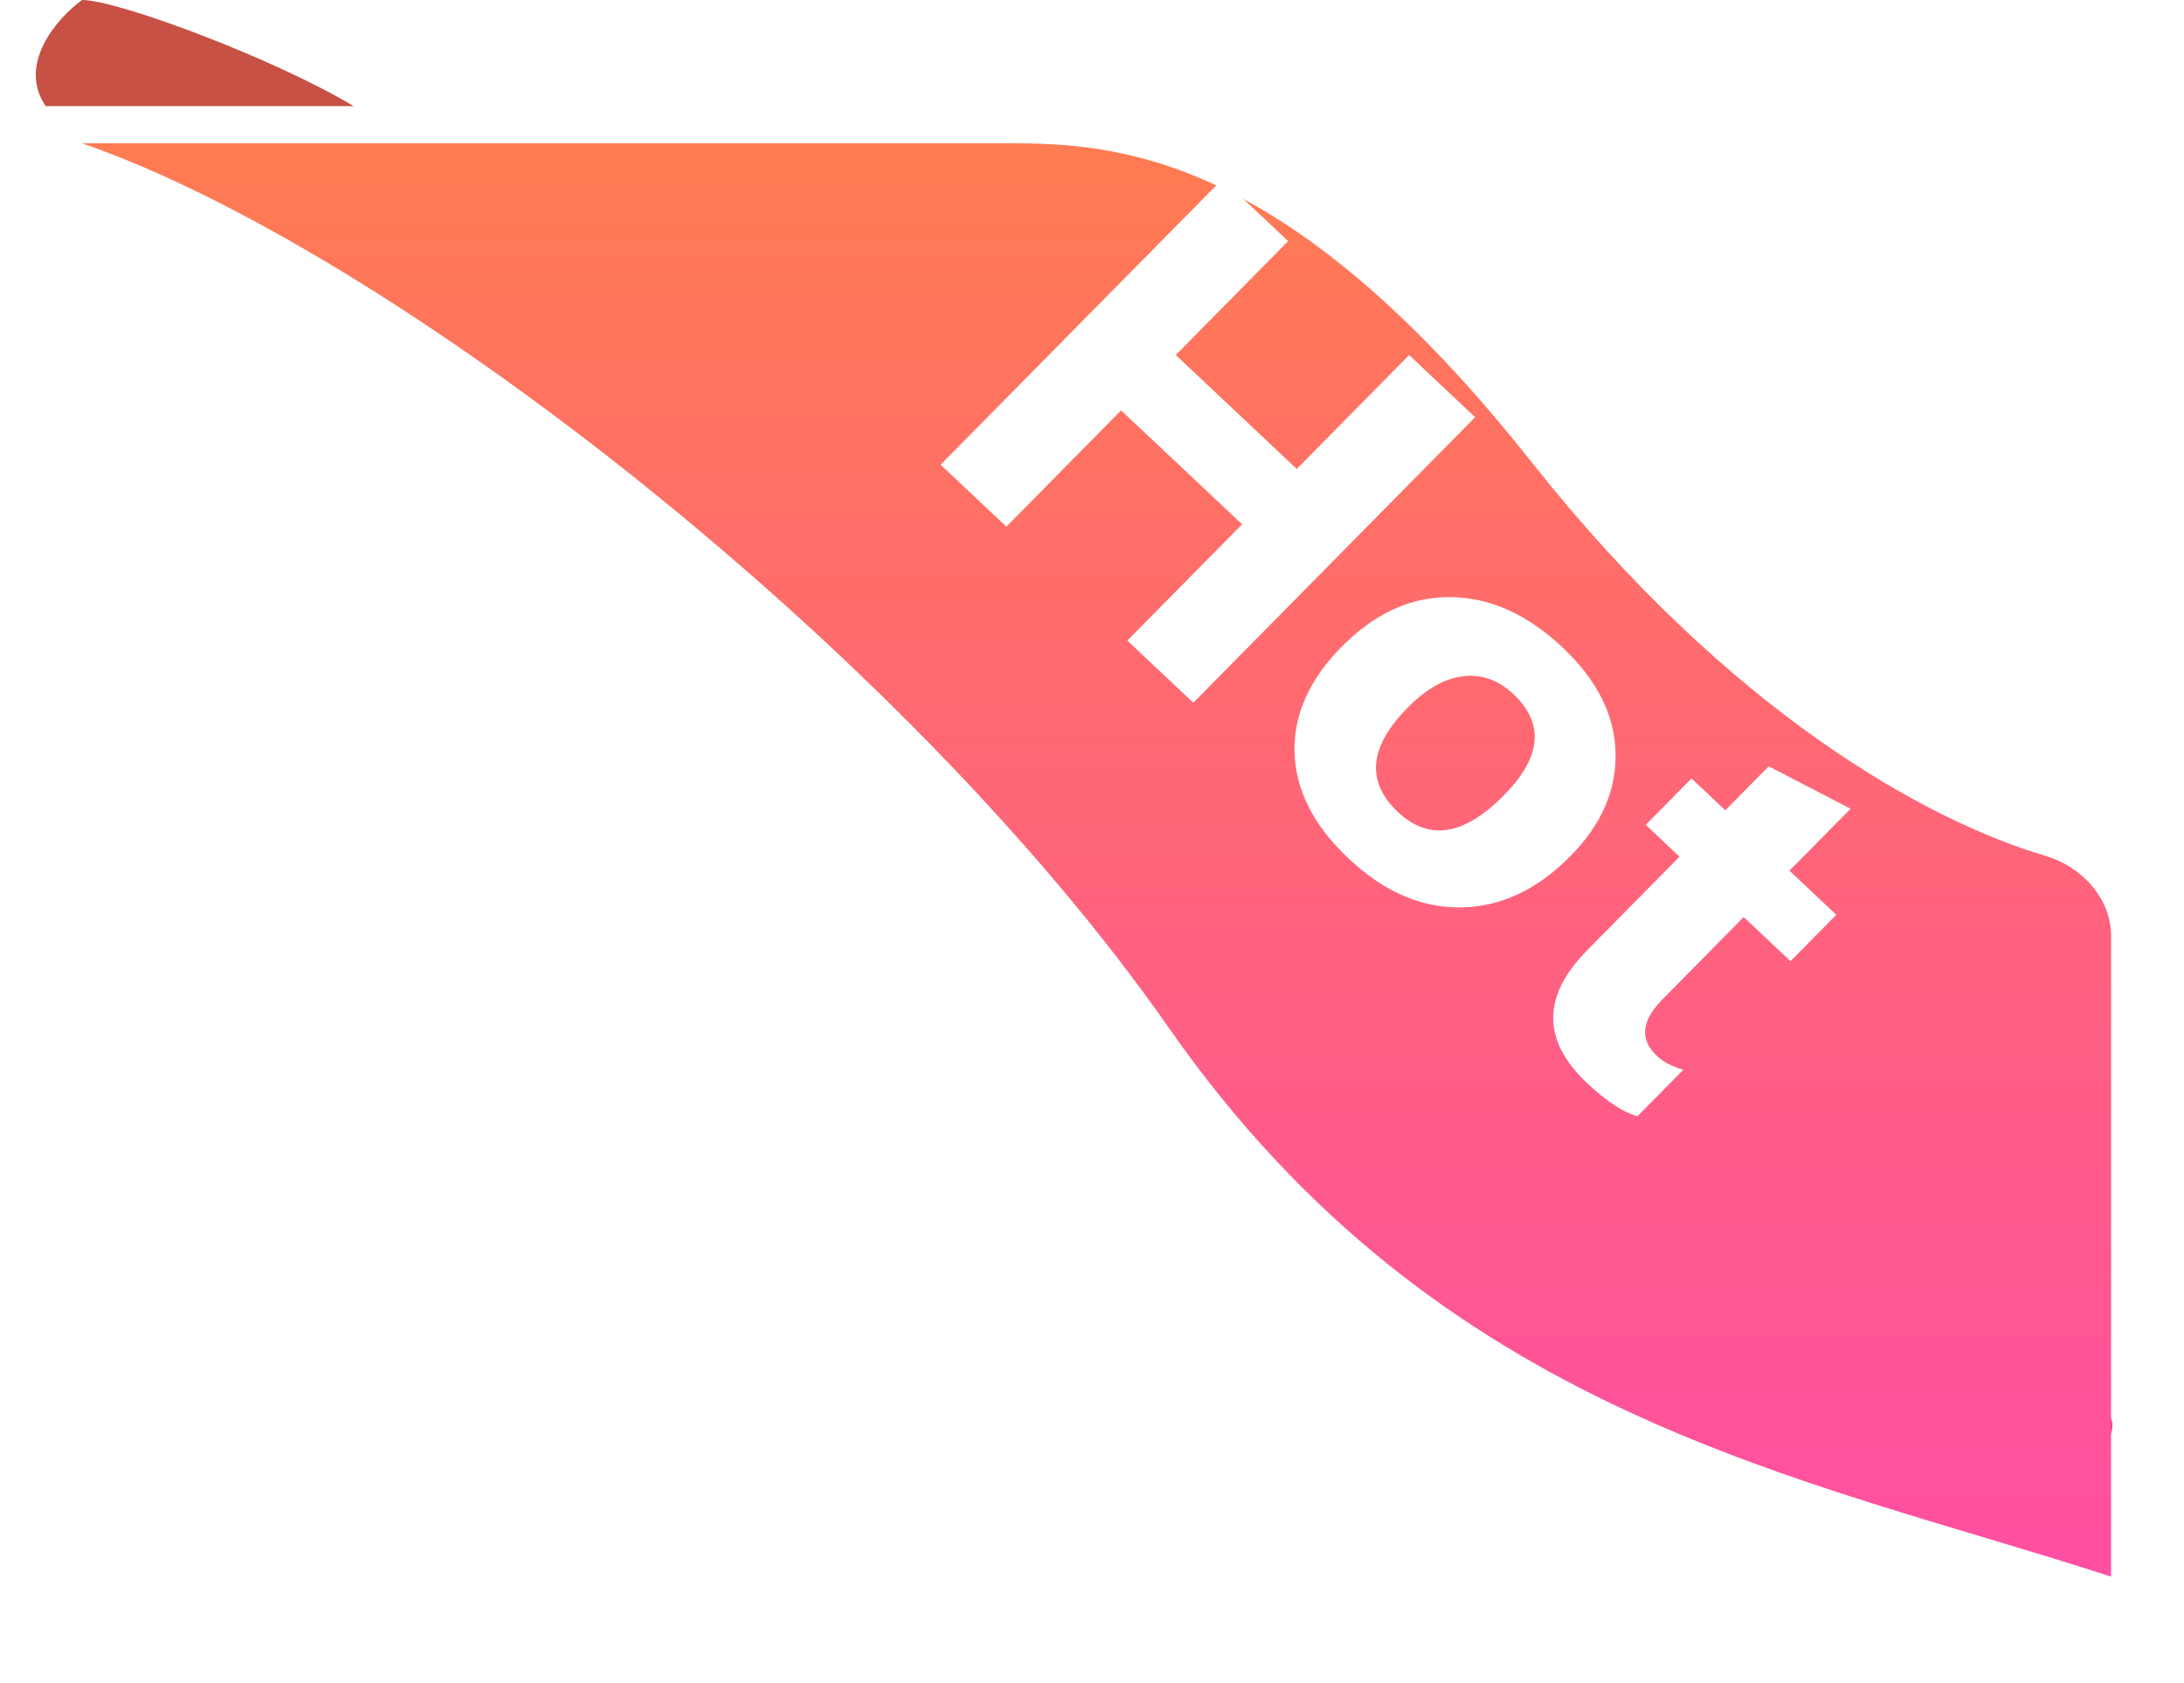
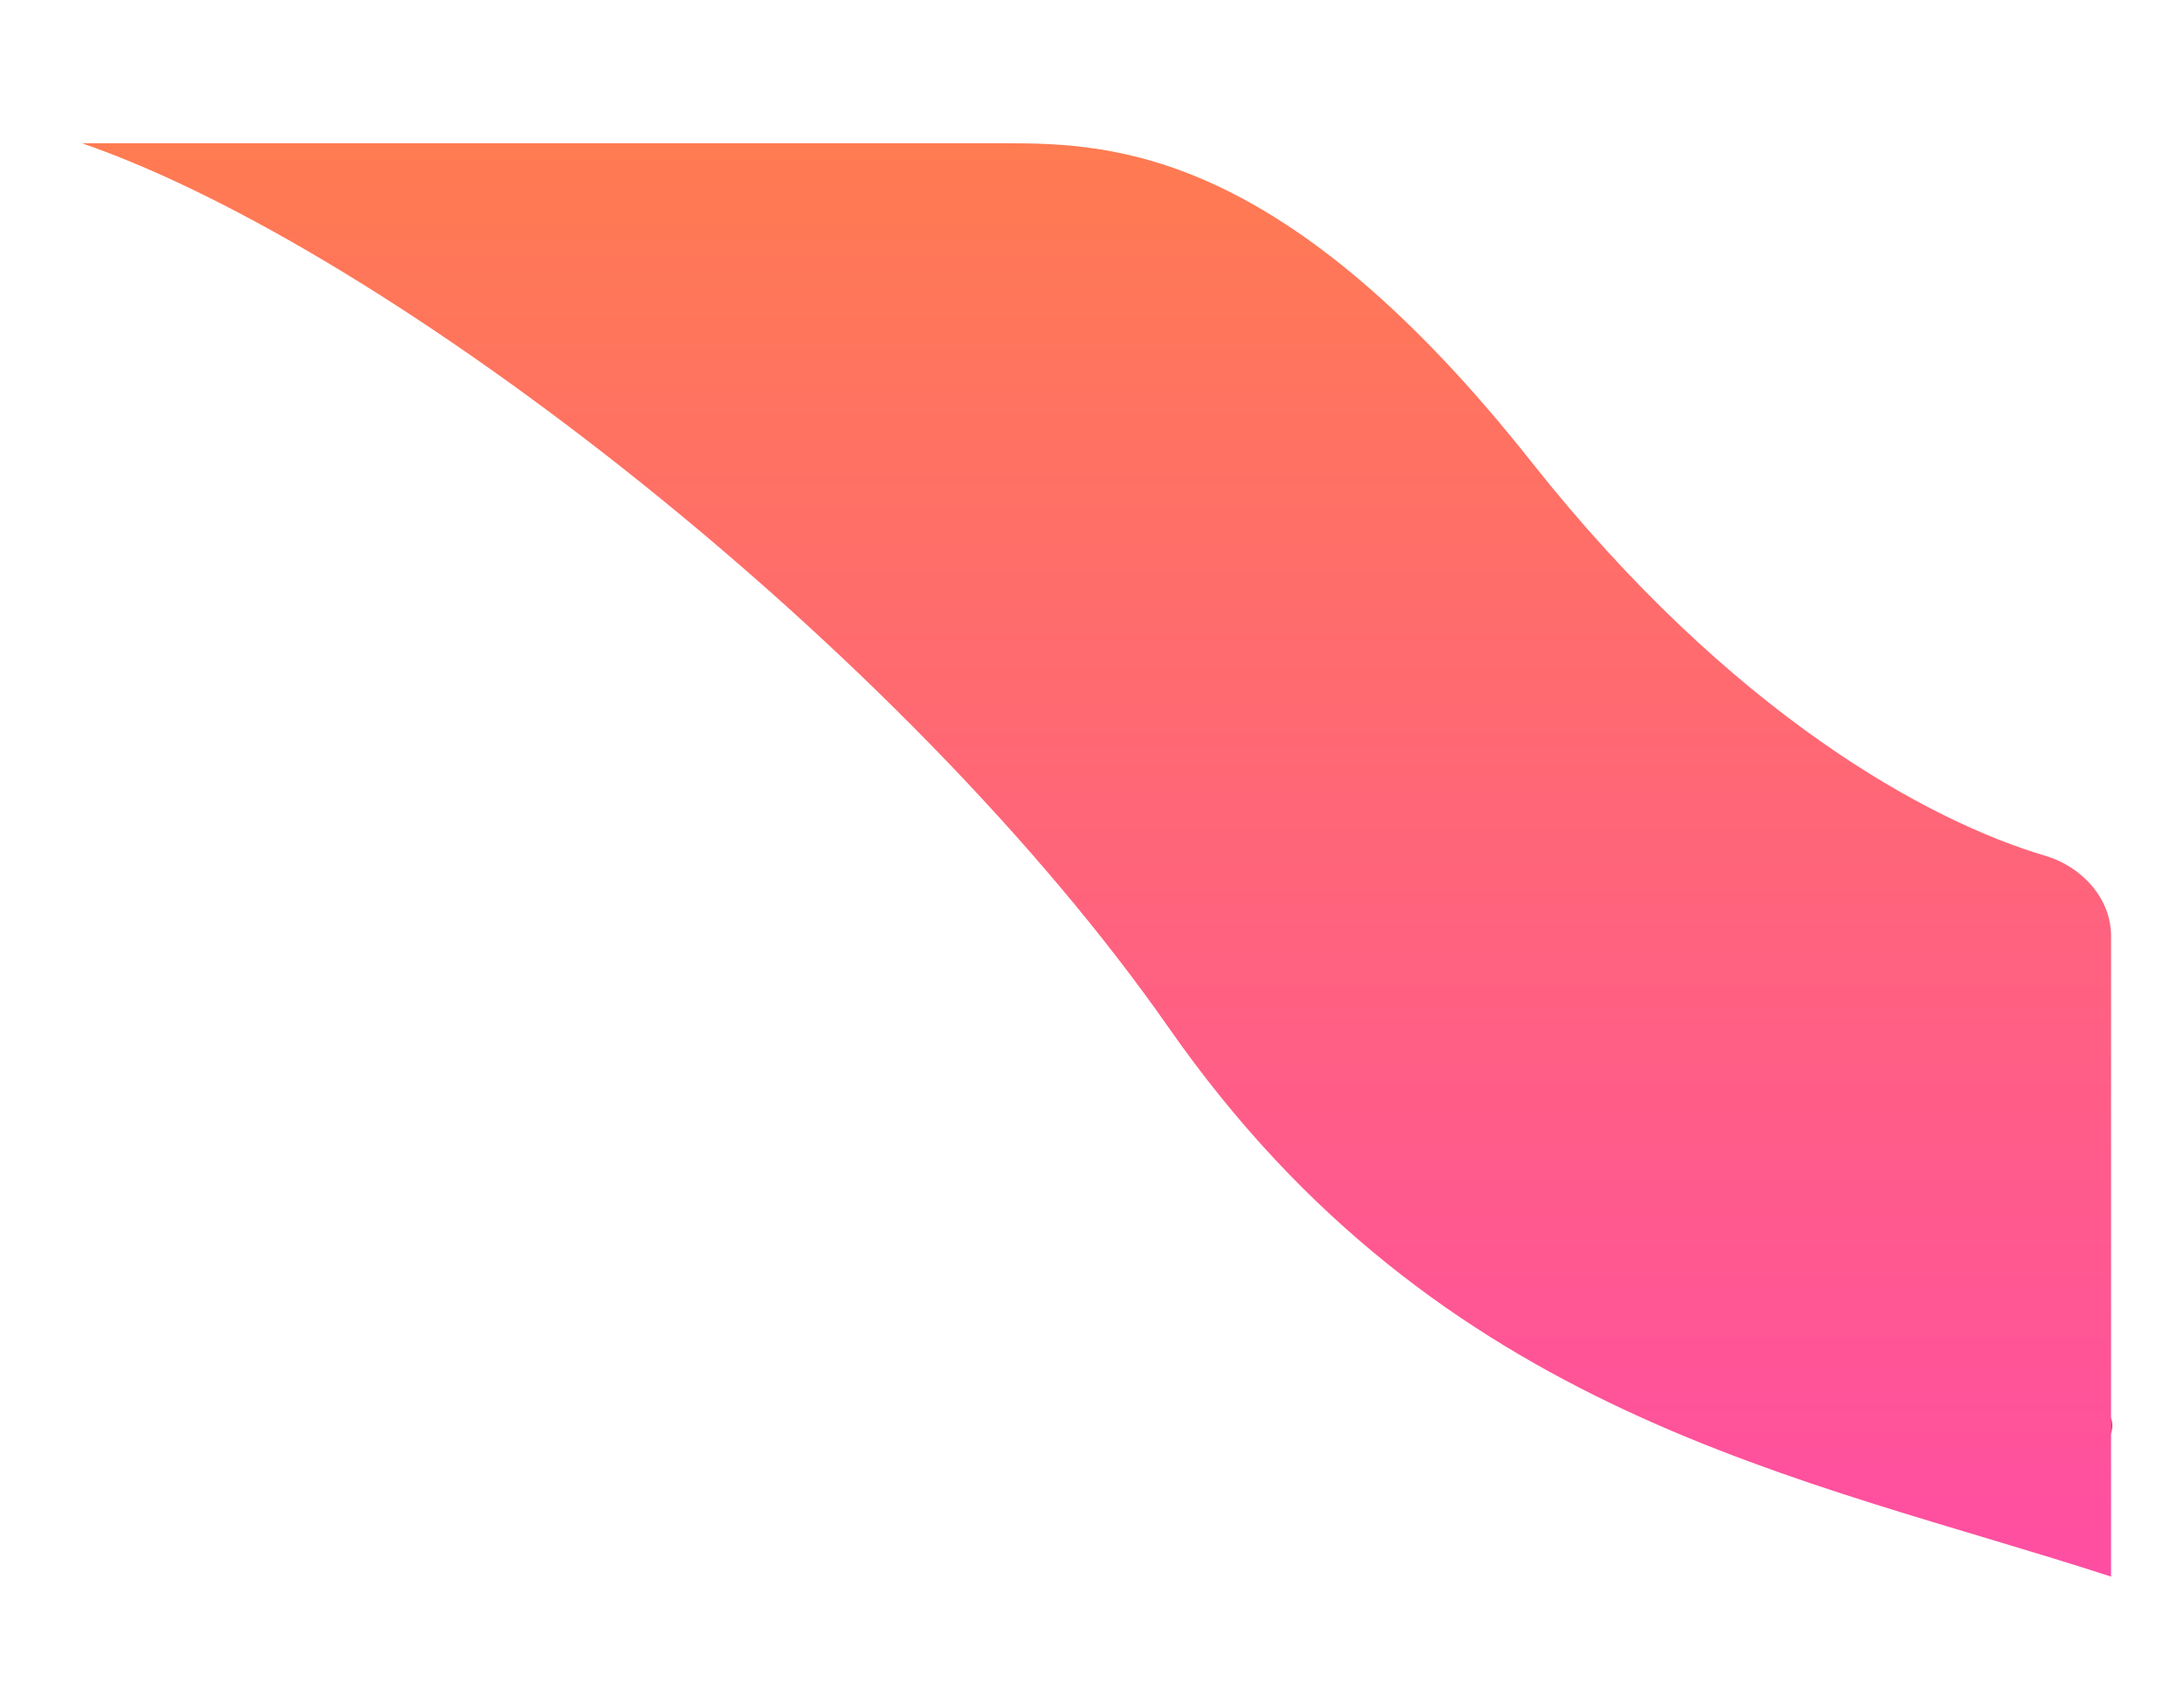
<svg xmlns="http://www.w3.org/2000/svg" fill="none" height="47" viewBox="0 0 61 47" width="61">
  <filter id="a" color-interpolation-filters="sRGB" filterUnits="userSpaceOnUse" height="46.024" width="60.672" x=".289" y="0">
    <feFlood flood-opacity="0" result="BackgroundImageFix" />
    <feColorMatrix in="SourceAlpha" result="hardAlpha" type="matrix" values="0 0 0 0 0 0 0 0 0 0 0 0 0 0 0 0 0 0 127 0" />
    <feOffset dy="4" />
    <feGaussianBlur stdDeviation="1" />
    <feComposite in2="hardAlpha" operator="out" />
    <feColorMatrix type="matrix" values="0 0 0 0 0.6 0 0 0 0 0.31 0 0 0 0 0.31 0 0 0 0.25 0" />
    <feBlend in2="BackgroundImageFix" mode="normal" result="effect1_dropShadow_2463_43" />
    <feBlend in="SourceGraphic" in2="effect1_dropShadow_2463_43" mode="normal" result="shape" />
  </filter>
  <linearGradient id="b" gradientUnits="userSpaceOnUse" x1="30.626" x2="30.626" y1="0" y2="40.024">
    <stop offset="0" stop-color="#ff7b51" />
    <stop offset="1" stop-color="#ff4ea3" />
  </linearGradient>
  <path d="m58.962 40.023c-.405 1.186-2.867 1.812-4.048 1.976v-3.459c1.518 0 4.453.296 4.048 1.482z" fill="#df3e82" />
-   <path d="m1.278 2.965c-.81-1.186.337-2.471 1.012-2.965 1.01 0 5.396 1.647 7.588 2.964-3.542 0-7.59 0-8.6 0z" fill="#c65144" />
  <g filter="url(#a)">
    <path d="m42.77 8.894c-6.882-8.696-11.638-8.894-14.674-8.894h-25.807c8.602 2.965 22.966 14.115 30.361 24.706 7.59 10.871 17.71 12.518 26.313 15.318v-17.891c0-1.054-.824-1.938-1.835-2.236-3.231-.954-8.761-3.93-14.358-11.003z" fill="url(#b)" />
  </g>
-   <path d="m33.33 19.622-1.843-1.735 3.205-3.247-3.379-3.181-3.205 3.247-1.837-1.73 7.871-7.973 1.837 1.73-3.139 3.18 3.379 3.181 3.139-3.18 1.843 1.735zm4.334 4.348c-.971-.914-1.473-1.898-1.508-2.953-.027-1.055.41-2.038 1.31-2.95.929-.942 1.944-1.406 3.044-1.393 1.103.009 2.146.476 3.128 1.4.967.91 1.462 1.891 1.485 2.942.027 1.048-.392 2.009-1.255 2.884-.933.945-1.955 1.424-3.065 1.437-1.107.017-2.153-.439-3.139-1.367zm4.612-4.583c-.425-.4-.896-.568-1.413-.504-.517.064-1.033.357-1.549.88-1.079 1.093-1.168 2.065-.265 2.915.861.81 1.846.654 2.954-.469 1.05-1.064 1.141-2.004.273-2.822zm3.458 11.783c-.401-.113-.869-.421-1.403-.924-1.267-1.192-1.265-2.432.005-3.718l2.574-2.607-.944-.889 1.279-1.295.944.889 1.213-1.229 2.286 1.186-1.707 1.729 1.308 1.232-1.279 1.295-1.308-1.232-2.272 2.302c-.585.593-.637 1.116-.156 1.57.19.178.438.309.745.39z" fill="#fff" />
</svg>